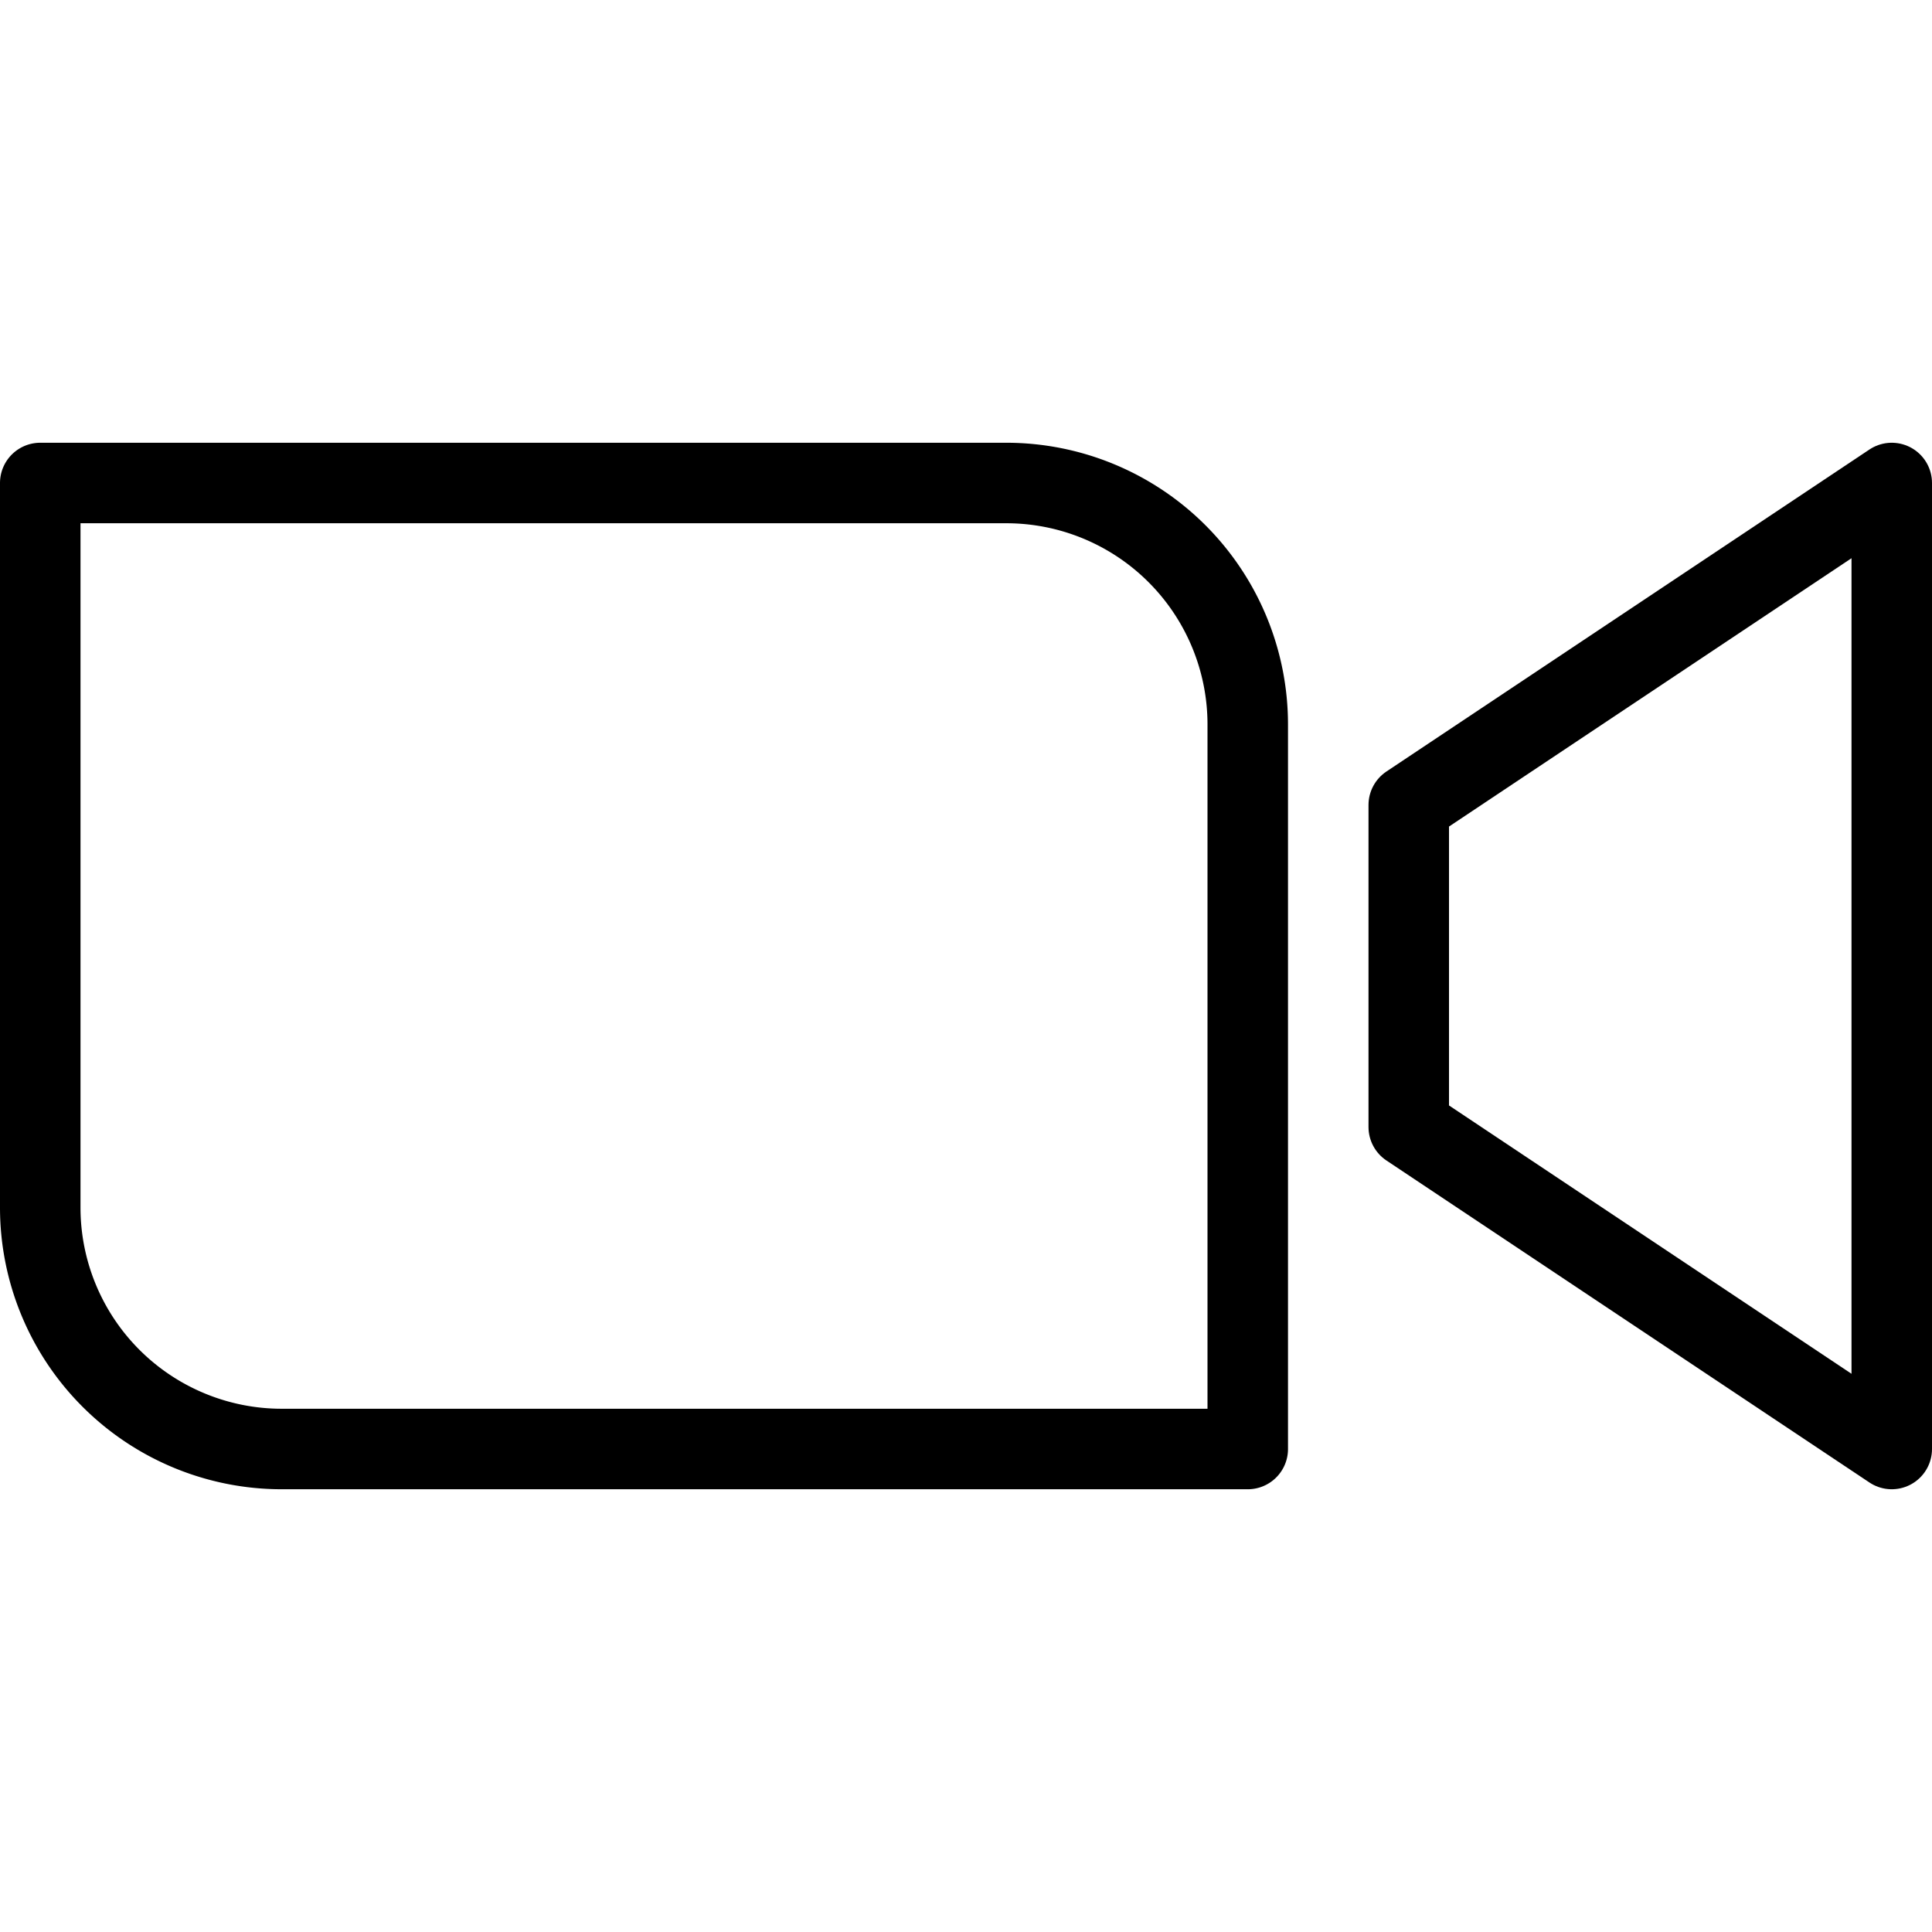
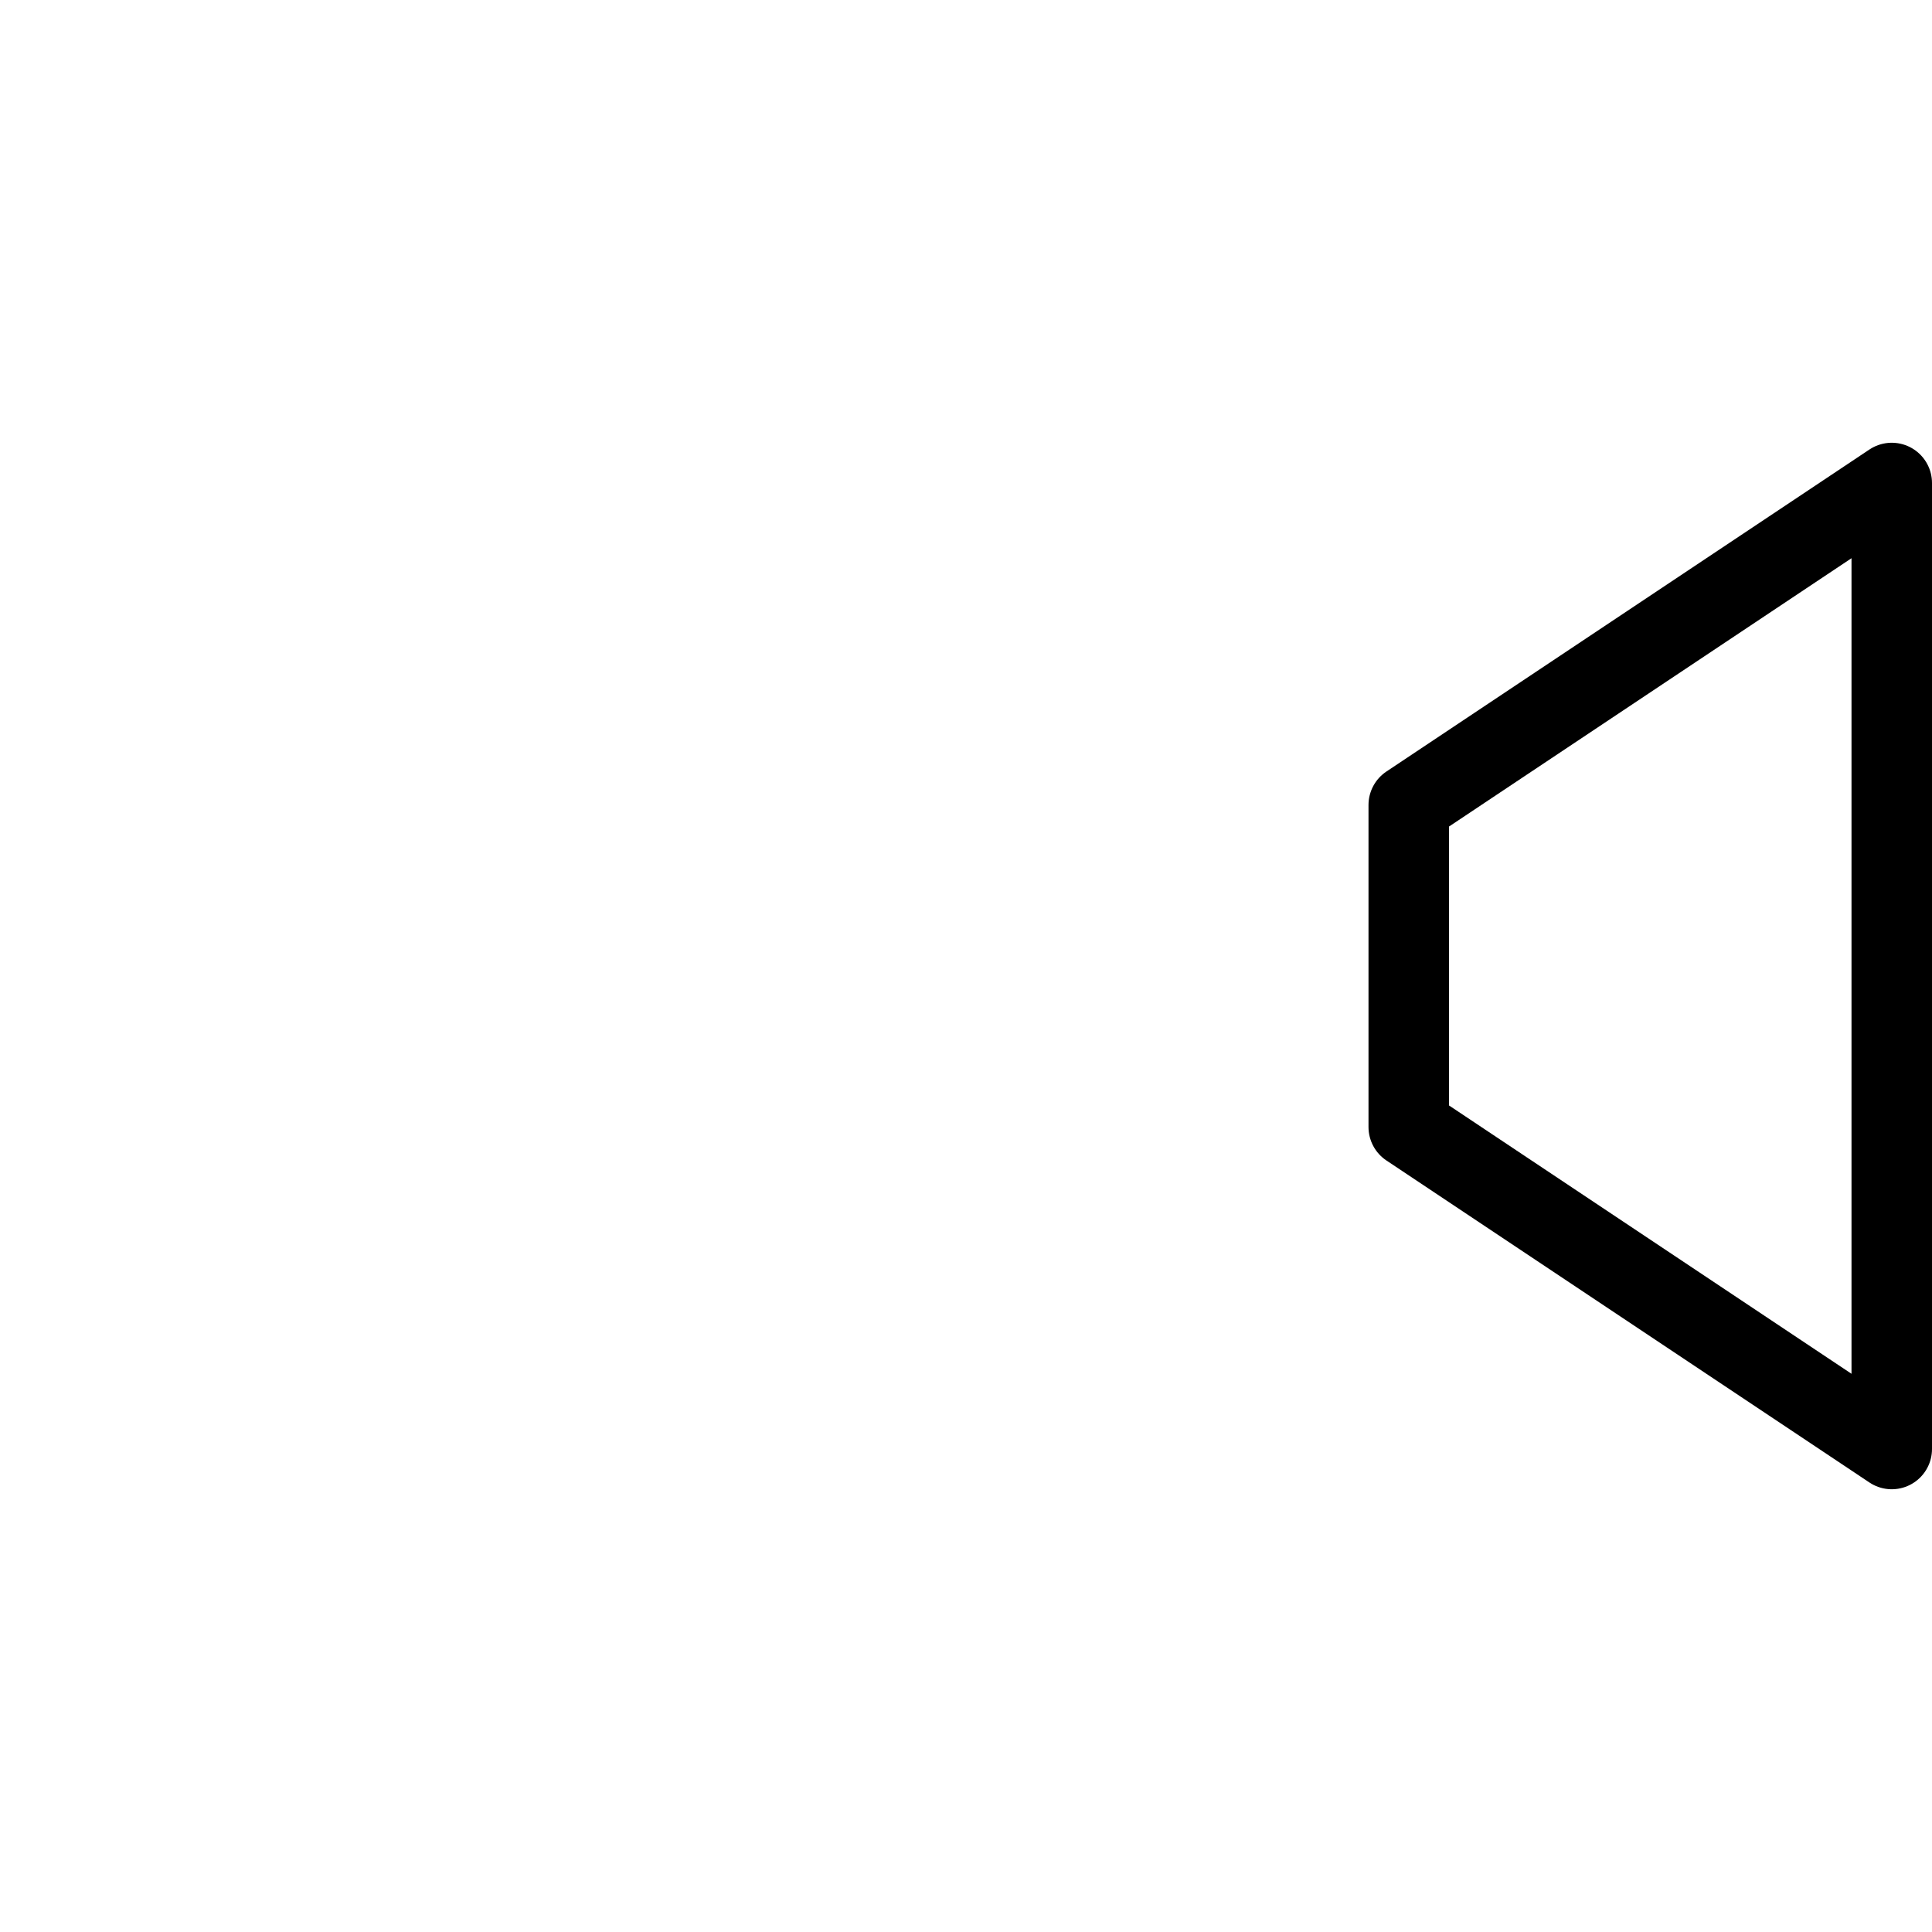
<svg xmlns="http://www.w3.org/2000/svg" viewBox="0 0 24 24">
  <g transform="matrix(1,0,0,1,0,0)">
    <g>
-       <path d="M.5,6h12a3,3,0,0,1,3,3v9a0,0,0,0,1,0,0H3.5a3,3,0,0,1-3-3V6A0,0,0,0,1,.5,6Z" style="fill: none;stroke: #000000;stroke-linecap: round;stroke-linejoin: round" />
      <polygon points="17.5 10 17.5 14 23.5 18 23.5 6 17.5 10" style="fill: none;stroke: #000000;stroke-linecap: round;stroke-linejoin: round" />
    </g>
  </g>
</svg>